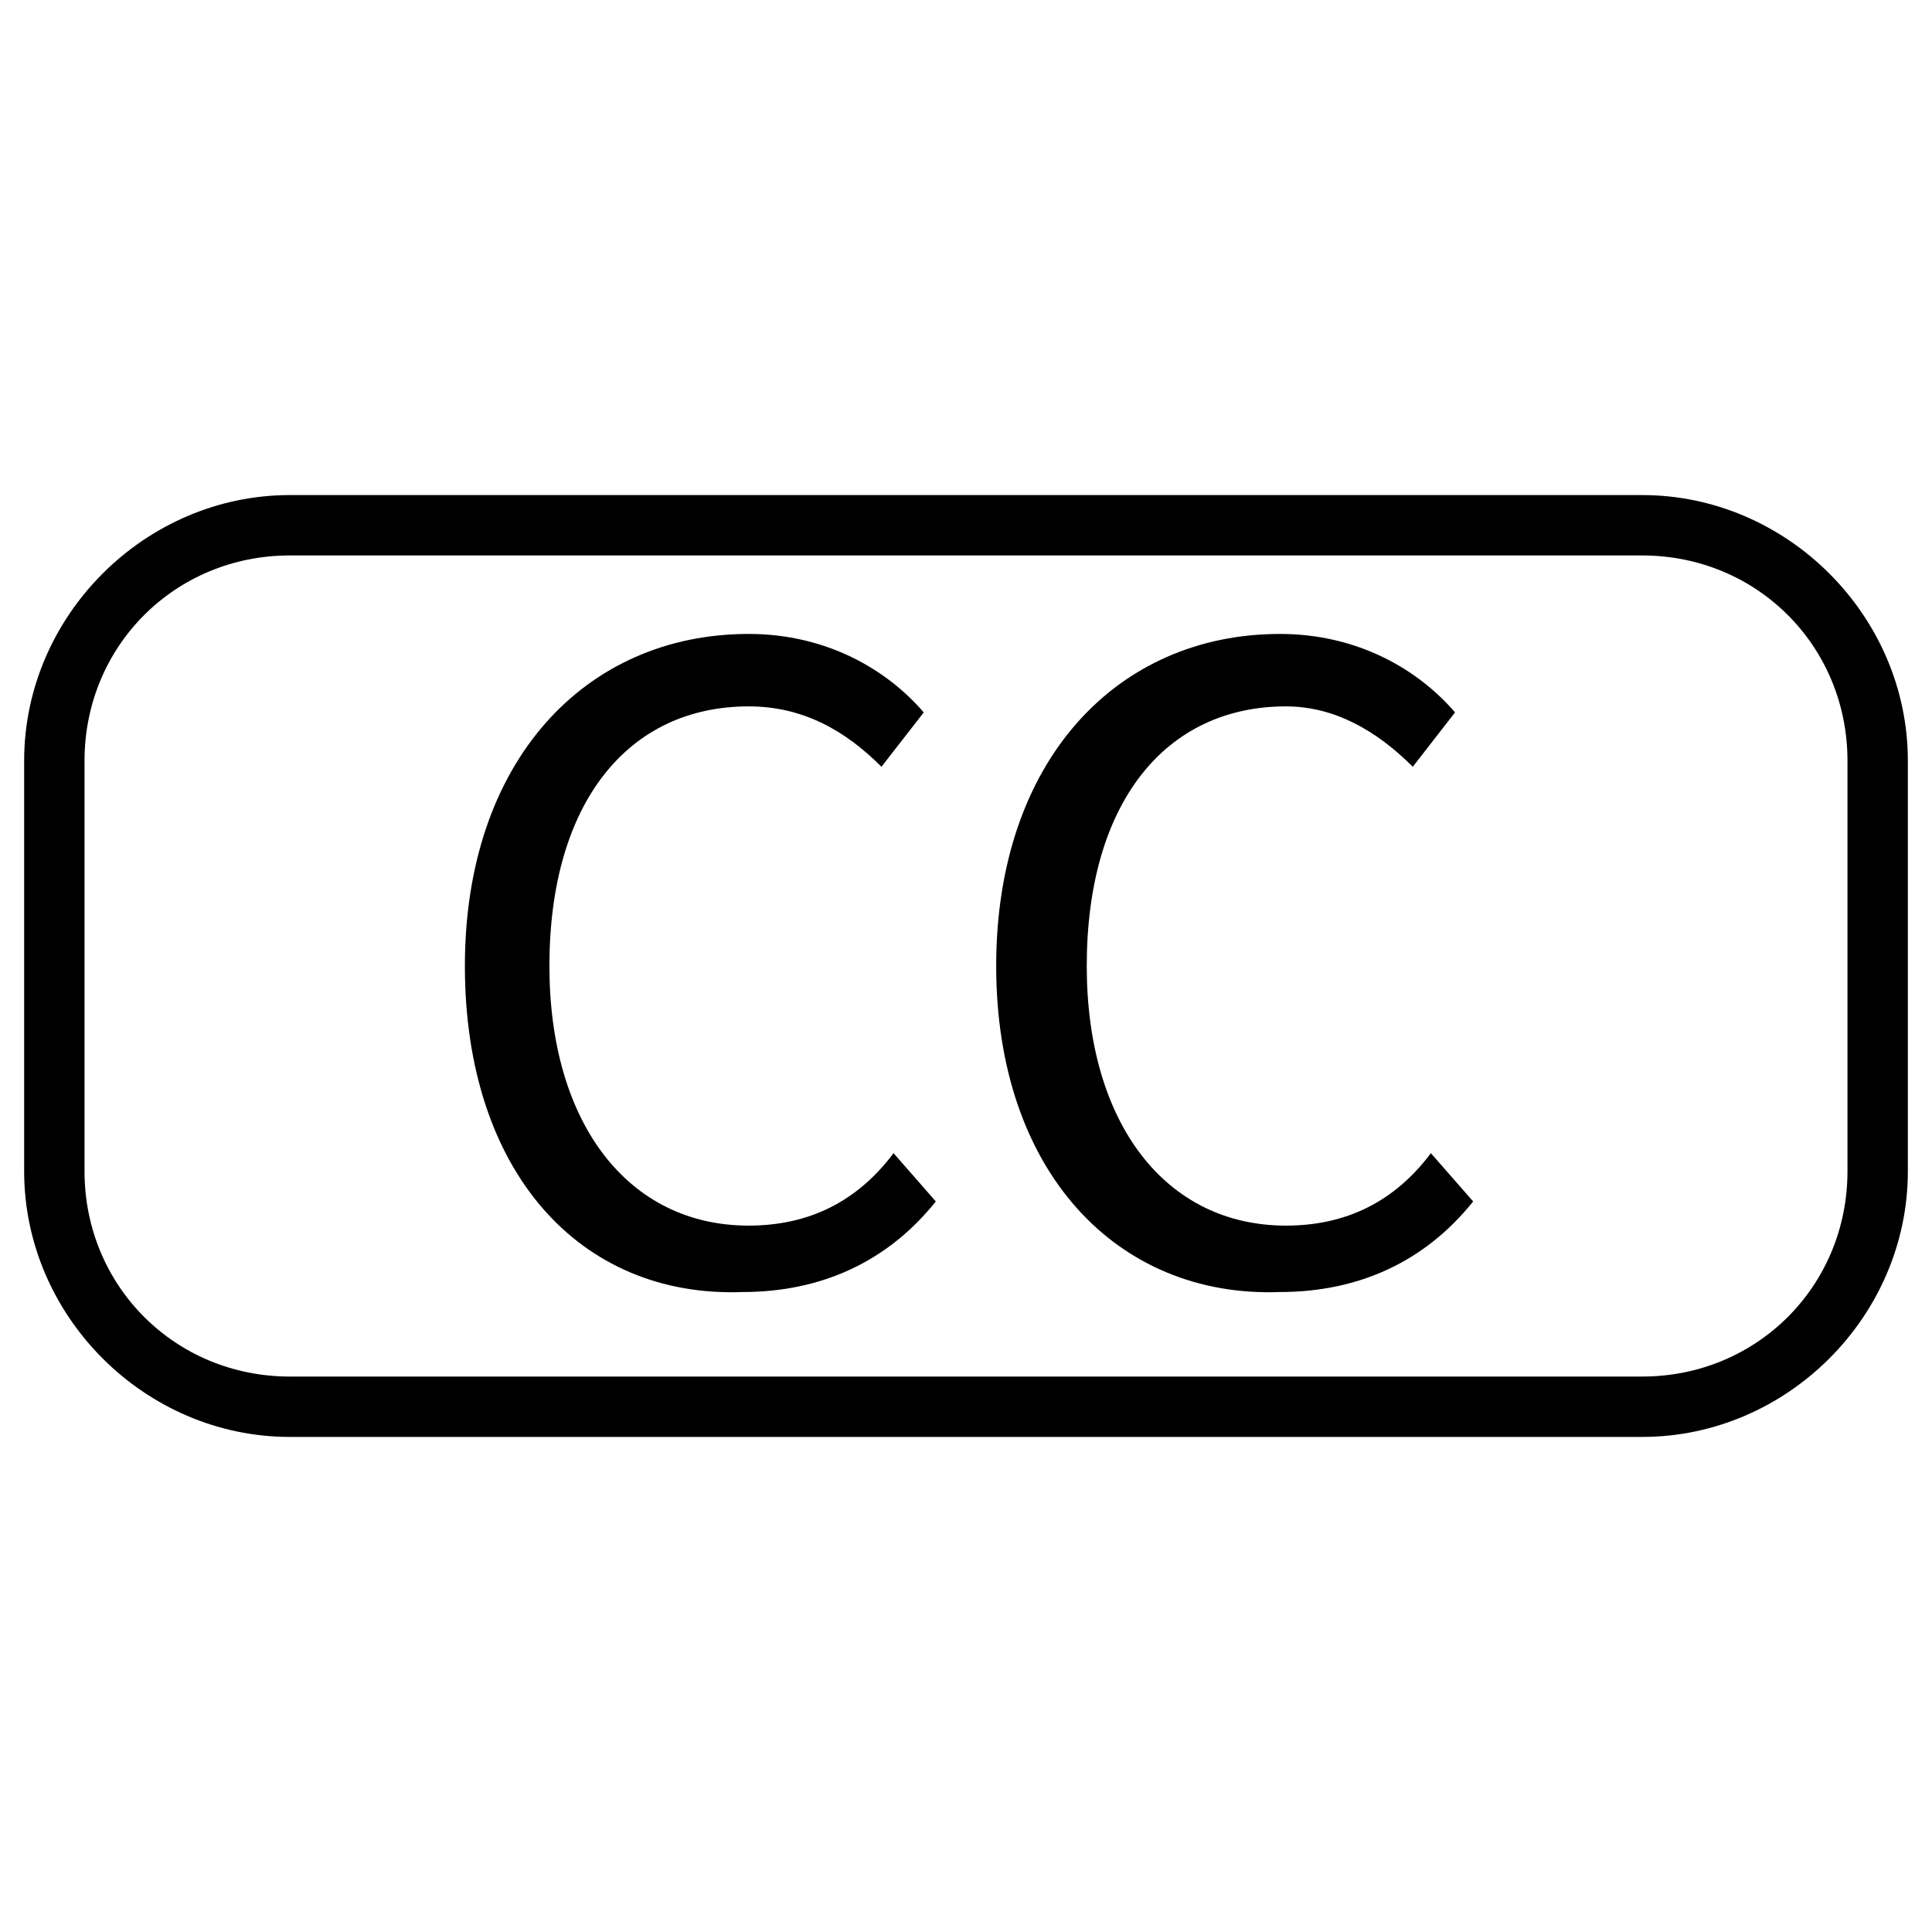
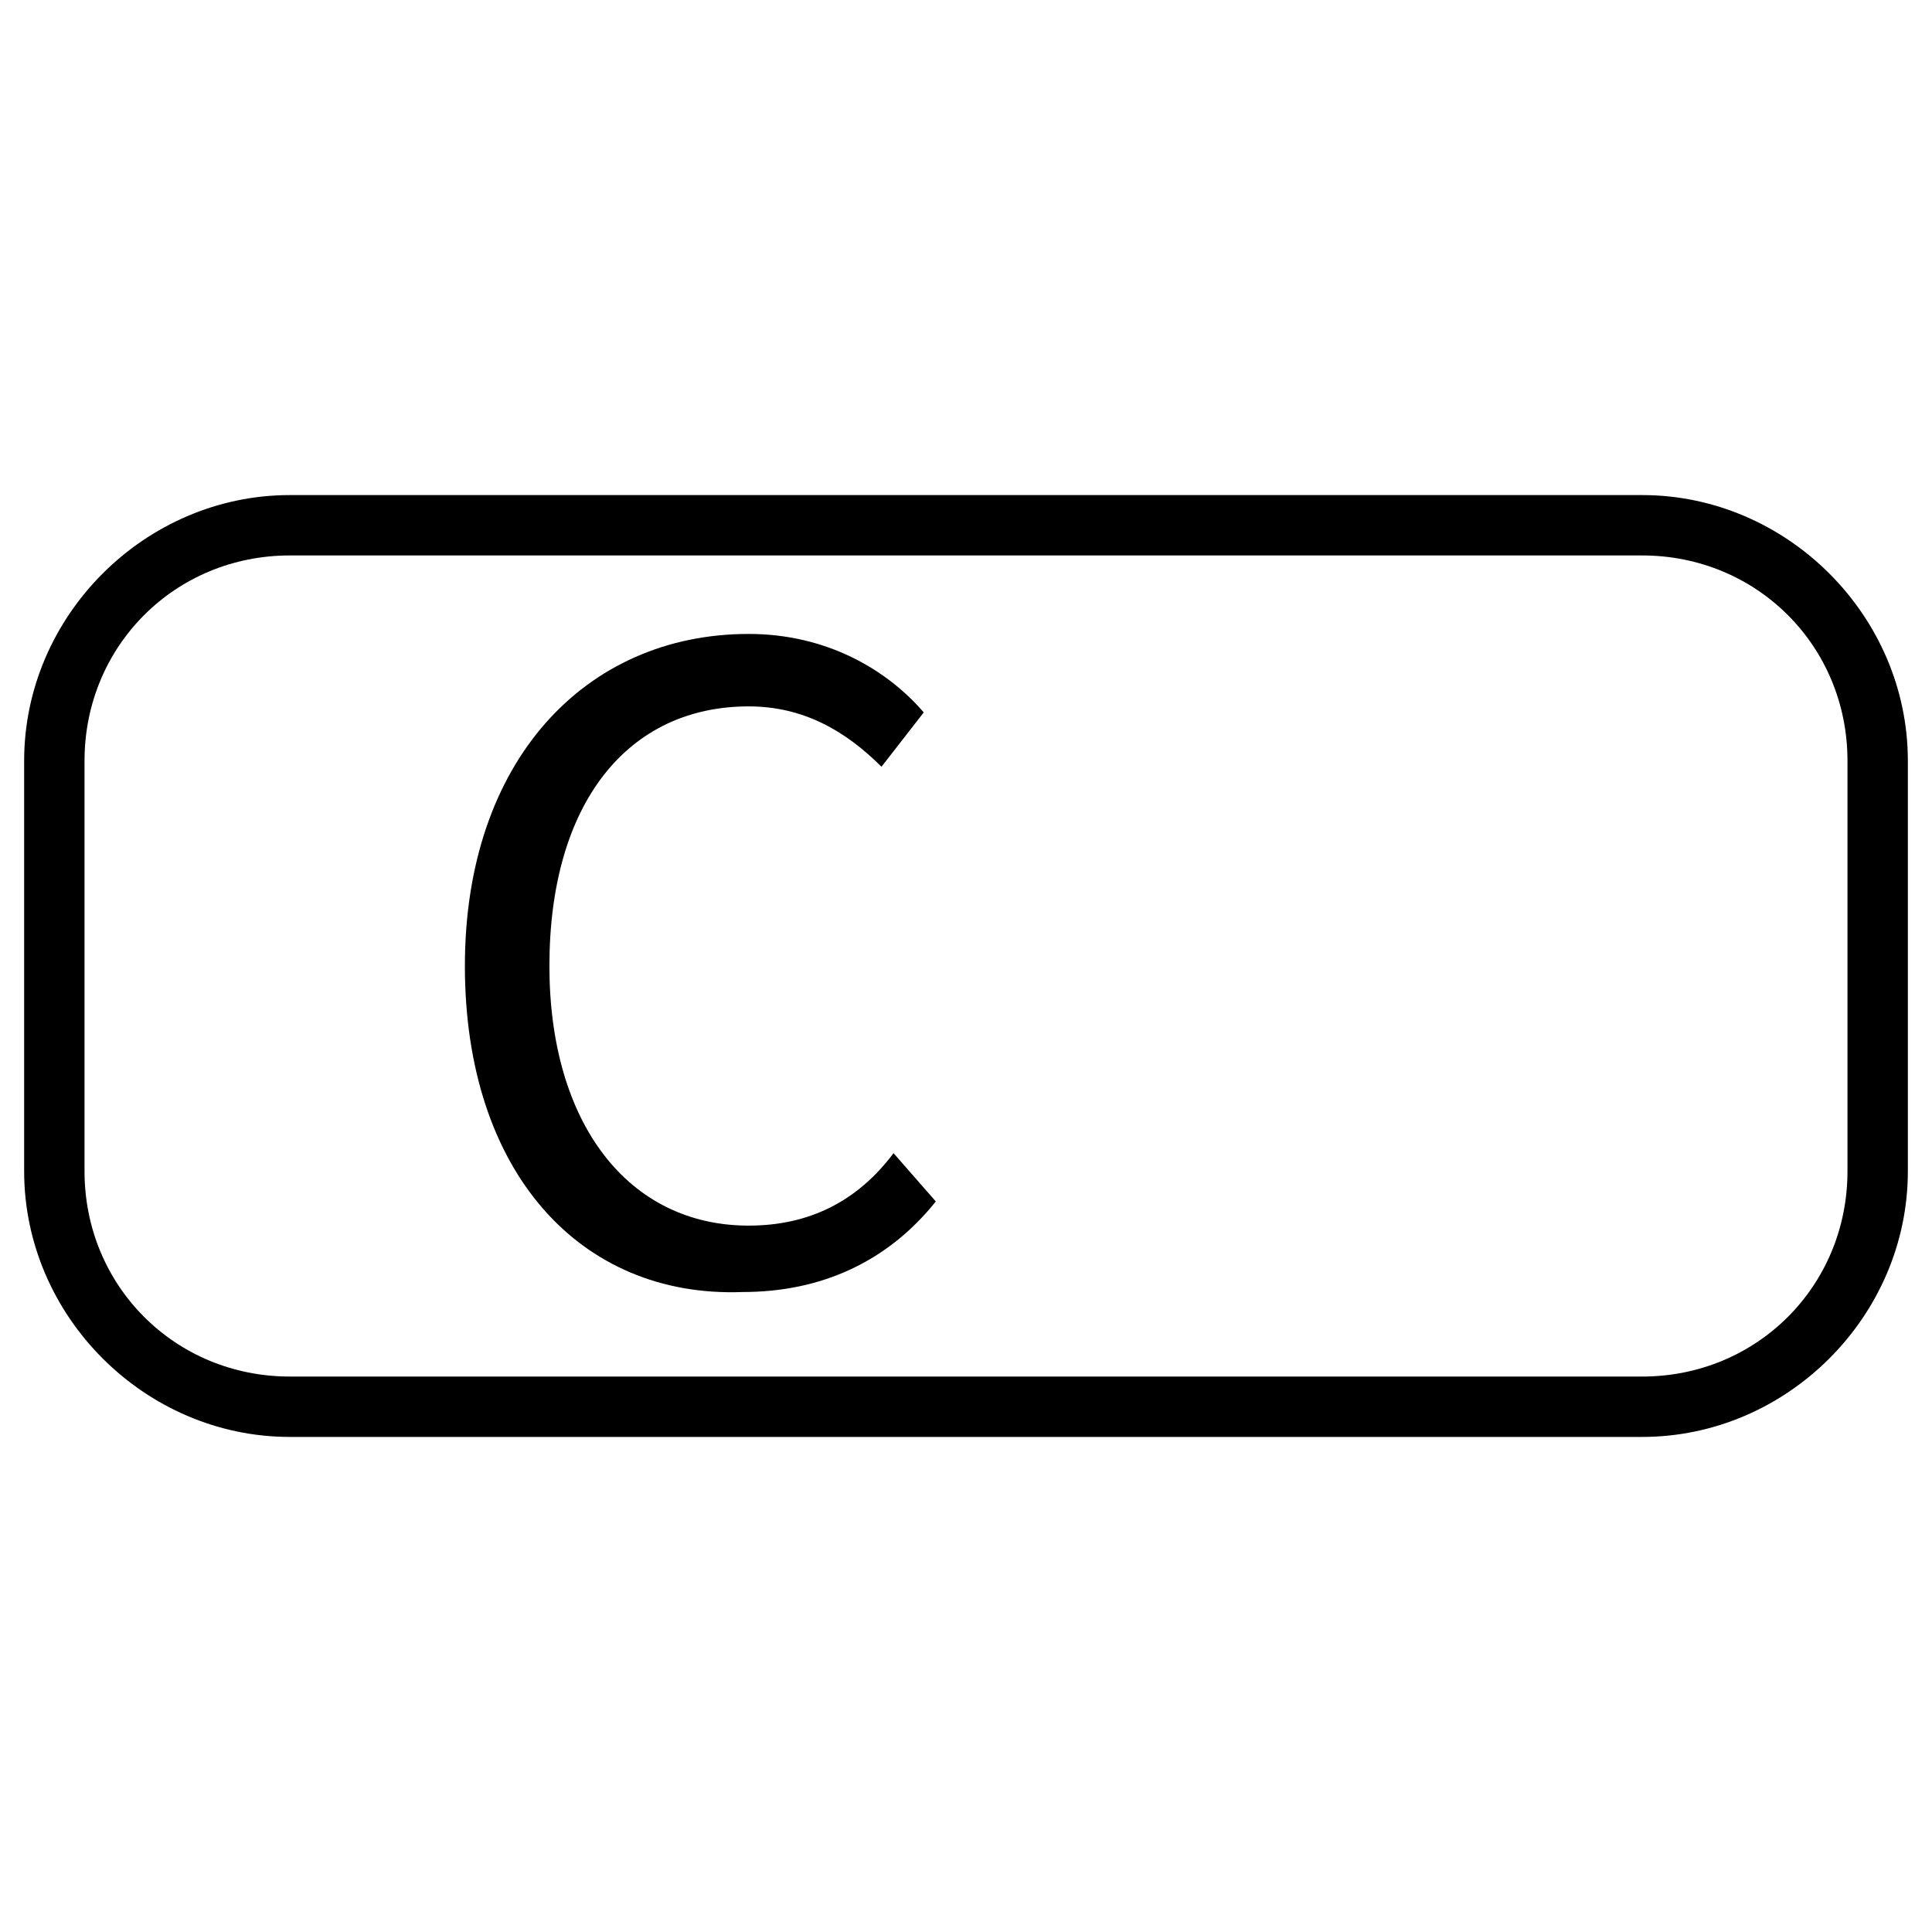
<svg xmlns="http://www.w3.org/2000/svg" version="1.1" id="Layer_1" x="0px" y="0px" viewBox="0 0 32 32" style="enable-background:new 0 0 32 32;" xml:space="preserve">
  <g>
    <path d="M27.2,23.8H4.8c-2.4,0-4.4-2-4.4-4.4v-6.8c0-2.4,2-4.4,4.4-4.4h22.4c2.4,0,4.4,2,4.4,4.4v6.8   C31.6,21.8,29.6,23.8,27.2,23.8z M4.8,9.2c-1.9,0-3.4,1.5-3.4,3.4v6.8c0,1.9,1.5,3.4,3.4,3.4h22.4c1.9,0,3.4-1.5,3.4-3.4v-6.8   c0-1.9-1.5-3.4-3.4-3.4H4.8z" />
  </g>
  <g>
    <path d="M7.7,16c0-3.4,2-5.5,4.7-5.5c1.3,0,2.3,0.6,2.9,1.3l-0.7,0.9c-0.6-0.6-1.3-1-2.2-1c-2,0-3.3,1.6-3.3,4.3   c0,2.6,1.3,4.3,3.3,4.3c1,0,1.8-0.4,2.4-1.2l0.7,0.8c-0.8,1-1.9,1.5-3.2,1.5C9.6,21.5,7.7,19.4,7.7,16z" />
-     <path d="M16.5,16c0-3.4,2-5.5,4.7-5.5c1.3,0,2.3,0.6,2.9,1.3l-0.7,0.9c-0.6-0.6-1.3-1-2.1-1c-2,0-3.3,1.6-3.3,4.3   c0,2.6,1.3,4.3,3.3,4.3c1,0,1.8-0.4,2.4-1.2l0.7,0.8c-0.8,1-1.9,1.5-3.2,1.5C18.5,21.5,16.5,19.4,16.5,16z" />
  </g>
</svg>